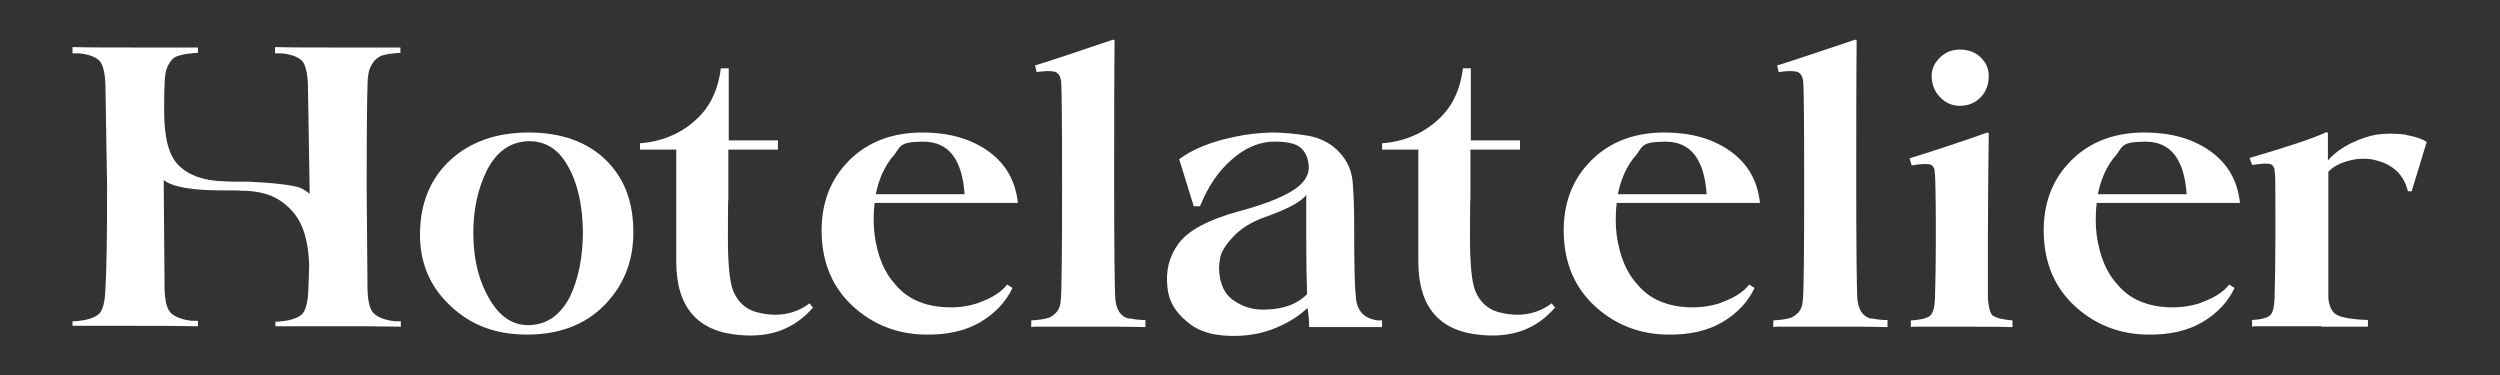
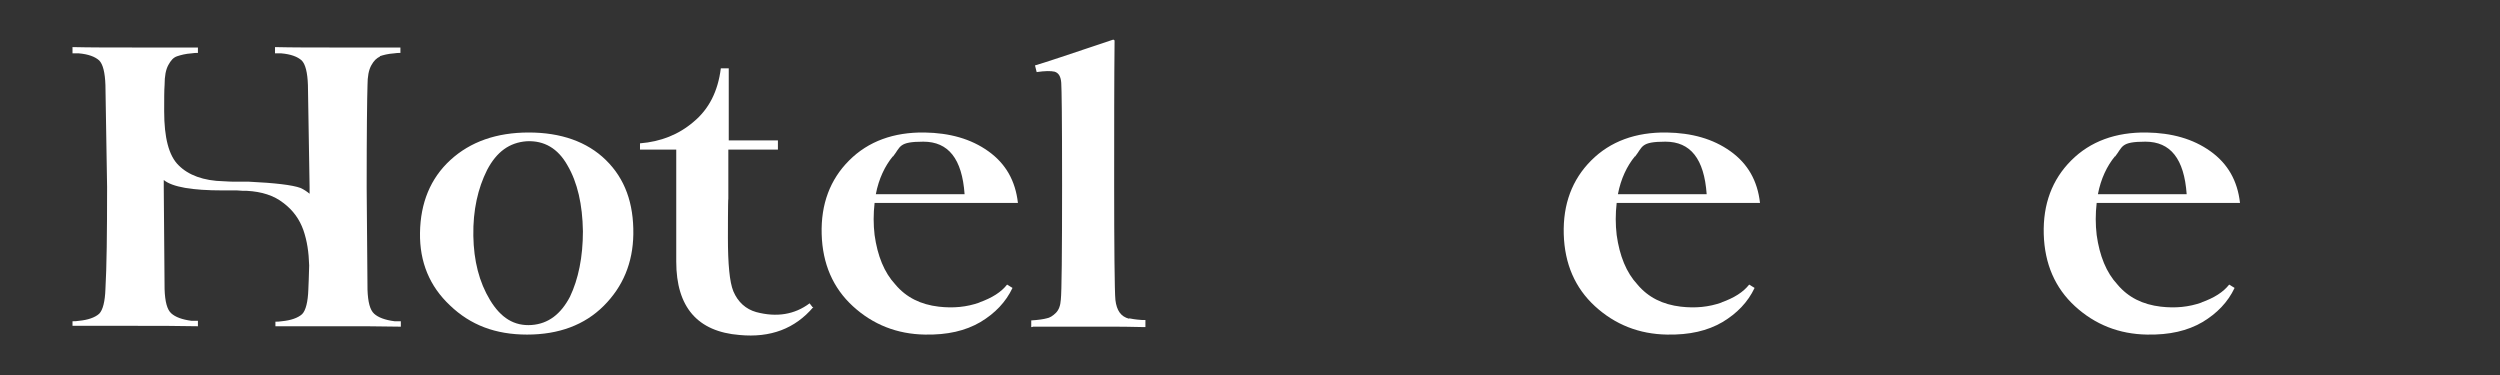
<svg xmlns="http://www.w3.org/2000/svg" version="1.1" viewBox="0 0 600 90">
  <rect x="0" y="0" width="600" height="90" fill="#333333" stroke="none" />
  <defs>
    <style>
      .cls-1 {
        fill: #fff;
      }
    </style>
  </defs>
  <g>
    <g id="Capa_1">
      <g>
        <path class="cls-1" d="M91.2,13.6c-.8.3-1.5,1-2.1,2.1s-.9,2.6-.9,4.8c-.1,3.1-.2,11.2-.2,24.5l.2,24.5c.1,3,.6,4.9,1.6,5.8,1,.9,2.6,1.5,4.9,1.8h1.5v1.3c-4.8-.1-9.6-.1-14.6-.1h-15.5c0,.1,0-1.1,0-1.1.5,0,1,0,1.5-.1,2.2-.2,3.9-.8,4.9-1.7.9-.9,1.4-3,1.5-5.9.1-1.3.1-3.3.2-5.8-.1-3.2-.5-5.9-1.4-8.5-.9-2.5-2.4-4.7-4.8-6.5-2.3-1.8-5.2-2.7-8.7-2.9-.7,0-1.5,0-2.4-.1h-3.4c-7.4,0-12.1-.8-14.2-2.5v1.7l.2,24.5c.1,3,.6,4.9,1.6,5.8,1,.9,2.6,1.5,4.9,1.8h1.5v1.3c-4.8-.1-9.6-.1-14.6-.1h-15.5c0,.1,0-1.1,0-1.1.5,0,1,0,1.5-.1,2.2-.2,3.9-.8,4.9-1.7.9-.9,1.4-3,1.5-5.9.3-5.2.4-13.4.4-24.5l-.4-24.5c-.1-3-.6-5-1.5-5.9-1-.9-2.6-1.5-4.9-1.7h-1.5v-1.5c4.1.1,9.3.1,15.5.1h14.6c0-.1,0,1.3,0,1.3-.5,0-1,0-1.5.1-1.5.1-2.6.4-3.5.7s-1.5,1-2.1,2.1-.9,2.6-.9,4.8c-.1,1.2-.1,3.4-.1,6.3,0,6.3,1.1,10.7,3.5,13,2.3,2.3,5.9,3.7,10.8,3.8,1.1.1,2.2.1,3.4.1h2.6c6.3.3,10.5.8,12.4,1.5.9.4,1.6.9,2.2,1.4v-1.6l-.4-24.5c-.1-3-.6-5-1.5-5.9-1-.9-2.6-1.5-4.9-1.7h-1.5v-1.5c4.1.1,9.3.1,15.5.1h14.6c0-.1,0,1.3,0,1.3-.5,0-1,0-1.5.1-1.5.1-2.6.4-3.5.7Z" />
        <path class="cls-1" d="M108,73.3c-4.9-4.6-7.3-10.4-7.2-17.4.1-7.2,2.5-13.1,7.3-17.5,4.8-4.4,11.1-6.6,18.8-6.6s14,2.2,18.5,6.6c4.6,4.5,6.7,10.4,6.6,17.8-.1,6.9-2.5,12.6-7.1,17.2s-10.8,6.9-18.4,6.9-13.6-2.3-18.5-7ZM136.8,71.2c2-4.2,3.1-9.5,3.1-15.7-.1-6.4-1.3-11.7-3.7-15.8-2.3-4.1-5.6-6-9.8-5.8-4.1.3-7.2,2.5-9.5,6.9-2.2,4.4-3.4,9.6-3.3,15.8.1,6,1.4,11.1,4,15.4s5.8,6.3,10,6c4-.3,7-2.6,9.2-6.8Z" />
        <path class="cls-1" d="M195.2,73.7c-4.4,5.2-10.3,7.4-17.7,6.7-10.1-.8-15.2-6.7-15.2-17.6v-26.9h-8.7v-1.5c5-.4,9.3-2.1,12.9-5.2,3.6-3,5.8-7.2,6.5-12.8h1.9v17.3c-.1,0,11.8,0,11.8,0v2.2h-11.9v11.8c-.1,0-.1,9.3-.1,9.3,0,6.4.4,10.7,1.3,12.9,1.1,2.6,3,4.3,5.5,5,4.9,1.3,9.2.6,12.8-2.1l.7.9Z" />
        <path class="cls-1" d="M235,72.6c3.1-1.1,5.3-2.5,6.7-4.3l1.3.8c-1.6,3.4-4.2,6.1-7.7,8.2-3.6,2.1-7.9,3.1-13.3,3-6.7-.1-12.5-2.4-17.3-6.8-4.8-4.4-7.3-10.2-7.5-17.3-.2-7.2,2-13.1,6.6-17.7,4.6-4.6,10.7-6.8,18.1-6.7,6,.1,11.1,1.5,15.3,4.5,4.2,3,6.5,7.1,7.1,12.4h-34.4c-.3,2.6-.3,5.2,0,7.7.7,5,2.3,9,5,11.9,2.6,3.1,6.1,4.8,10.4,5.3,3.5.4,6.7.1,9.8-1ZM214.3,37.5c-1.9,2.3-3.4,5.4-4.1,9.1h21.3c-.6-8.5-3.9-12.6-9.9-12.6s-5.4,1.2-7.3,3.6Z" />
        <path class="cls-1" d="M271,76.4c.5.1,1.5.3,3.1.4h.8v1.7h-.4c-3.4-.1-6.2-.1-8.5-.1h-18.1c0,.1-.4.1-.4.1v-1.6c1.7-.1,3-.3,3.7-.5.7-.1,1.5-.6,2.2-1.3.7-.7,1.1-1.7,1.2-3.2.2-1.8.3-11,.3-27.5s-.1-22.9-.2-24.5c-.1-1.5-.6-2.4-1.6-2.7-.9-.2-2.3-.2-4.3.1l-.4-1.6c1.8-.5,8.1-2.6,18.8-6.2l.3.2c-.1,9.5-.1,21.1-.1,34.8s.1,25.7.3,27.5c.3,2.5,1.3,4,3.3,4.5Z" />
-         <path class="cls-1" d="M331.7,76.9v1.6h-17.5c0-.4,0-1.1-.1-2.2-.1-1-.2-1.8-.3-2.4-2,1.9-4.5,3.5-7.4,4.7-3,1.3-6.1,1.9-9.3,2-5.3.2-9.4-.9-12.2-3.4-2.9-2.3-4.4-5.1-4.7-8.1-.5-4.1.4-7.6,2.7-10.7,2.3-3.1,7-5.6,14.1-7.6,7.6-2,12.6-4.2,14.9-6.3,1.5-1.3,2.3-2.9,2.2-4.5h0c-.1-1.9-.7-3.5-2-4.6s-3.8-1.5-7.1-1.4c-3.4.3-6.5,1.7-9.5,4.4-3.1,2.7-5.6,6.4-7.5,11.1h-1.5l-3.5-11.3c3.1-2.3,7.5-4.2,13.5-5.4,2.7-.6,5.6-.9,8.6-1,3,0,5.9.3,9,.8,3,.6,5.5,1.9,7.4,4,1.9,2,3.1,4.7,3.2,7.9.2,2.9.3,5.9.3,9.2,0,9.4.1,15.2.4,17.3h0c0,.1,0,0,0,0,.1,3.4,1.8,5.4,5.2,5.9h1.2ZM313.7,70.7c-.1-3-.2-7.7-.2-14.5v-9.4c-1.2,1.6-4.5,3.4-9.9,5.3-3.4,1.2-6,2.9-7.7,4.8-1.8,1.9-2.9,3.7-3.1,5.2-.3,1.5-.3,3.1,0,4.6.5,2.6,1.7,4.6,3.9,5.8,2,1.3,4.4,1.9,7,1.8,4.4-.1,7.6-1.3,10-3.7Z" />
-         <path class="cls-1" d="M373.3,73.7c-4.4,5.2-10.3,7.4-17.7,6.7-10.1-.8-15.2-6.7-15.2-17.6v-26.9h-8.7v-1.5c5-.4,9.3-2.1,12.9-5.2,3.6-3,5.8-7.2,6.5-12.8h1.9v17.3c-.1,0,11.8,0,11.8,0v2.2h-11.9v11.8c-.1,0-.1,9.3-.1,9.3,0,6.4.4,10.7,1.3,12.9,1.1,2.6,3,4.3,5.5,5,4.9,1.3,9.2.6,12.8-2.1l.7.9Z" />
        <path class="cls-1" d="M413.1,72.6c3.1-1.1,5.3-2.5,6.7-4.3l1.3.8c-1.6,3.4-4.2,6.1-7.7,8.2-3.6,2.1-7.9,3.1-13.3,3-6.7-.1-12.5-2.4-17.3-6.8-4.8-4.4-7.3-10.2-7.5-17.3-.2-7.2,2-13.1,6.6-17.7,4.6-4.6,10.7-6.8,18.1-6.7,6,.1,11.1,1.5,15.3,4.5,4.2,3,6.5,7.1,7.1,12.4h-34.4c-.3,2.6-.3,5.2,0,7.7.7,5,2.3,9,5,11.9,2.6,3.1,6.1,4.8,10.4,5.3,3.5.4,6.7.1,9.8-1ZM392.4,37.5c-1.9,2.3-3.4,5.4-4.1,9.1h21.3c-.6-8.5-3.9-12.6-9.9-12.6s-5.4,1.2-7.3,3.6Z" />
-         <path class="cls-1" d="M449.1,76.4c.5.1,1.5.3,3.1.4h.8v1.7h-.4c-3.4-.1-6.2-.1-8.5-.1h-18.1c0,.1-.4.1-.4.1v-1.6c1.7-.1,3-.3,3.7-.5.7-.1,1.5-.6,2.2-1.3s1.1-1.7,1.2-3.2c.2-1.8.3-11,.3-27.5s-.1-22.9-.2-24.5c-.1-1.5-.6-2.4-1.6-2.7-.9-.2-2.3-.2-4.3.1l-.4-1.6c1.8-.5,8.1-2.6,18.8-6.2l.3.2c-.1,9.5-.1,21.1-.1,34.8s.1,25.7.3,27.5c.3,2.5,1.3,4,3.3,4.5Z" />
-         <path class="cls-1" d="M478.4,75.8c.7.5,2.2.9,4.6,1.1v1.6h-.4c-2.6-.1-8.1-.1-16.4-.1h-7.2c0,.1-.4.1-.4.1v-1.6c2.2-.1,3.8-.5,4.6-1.1.7-.6,1.1-1.9,1.2-4.1.1-3.4.2-8.7.2-16.1s-.1-12-.2-13.6c-.1-.6-.1-1-.1-1.3-.1-.2-.2-.5-.4-.8-.3-.3-.6-.5-1.1-.5-.9-.1-2.2,0-4,.3l-.5-1.7c6.8-2.1,13-4.2,18.7-6.2l.3.2c-.1,8.7-.2,16.6-.2,23.7v16.1c.2,2.1.6,3.6,1.3,4.1ZM465.6,23.3c-1.3-1.3-2-3.1-2-5s.7-3.2,2-4.5,2.9-1.9,4.8-1.9,3.7.6,5,1.9,1.9,2.7,1.9,4.5-.6,3.7-1.9,5c-1.3,1.4-3.1,2.1-5,2.1s-3.5-.7-4.8-2.1Z" />
        <path class="cls-1" d="M528.3,72.6c3.1-1.1,5.3-2.5,6.7-4.3l1.3.8c-1.6,3.4-4.2,6.1-7.7,8.2-3.6,2.1-7.9,3.1-13.3,3-6.7-.1-12.5-2.4-17.3-6.8-4.8-4.4-7.3-10.2-7.5-17.3-.2-7.2,2-13.1,6.6-17.7,4.6-4.6,10.7-6.8,18.1-6.7,6,.1,11.1,1.5,15.3,4.5,4.2,3,6.5,7.1,7.1,12.4h-34.4c-.3,2.6-.3,5.2,0,7.7.7,5,2.3,9,5,11.9,2.6,3.1,6.1,4.8,10.4,5.3,3.5.4,6.7.1,9.8-1ZM507.6,37.5c-1.9,2.3-3.4,5.4-4.1,9.1h21.3c-.6-8.5-3.9-12.6-9.9-12.6s-5.4,1.2-7.3,3.6Z" />
-         <path class="cls-1" d="M577.5,32.4c2.3.4,4,1,4.9,1.7l-3.6,11.8h-.9c-1-4-3.6-6.4-7.6-7.4-.9-.3-1.9-.4-3.2-.4s-2.6.2-4.2.7c-1.6.5-3,1.3-4.1,2.4v30.3c.2,2.1.9,3.6,2.3,4.2,1.3.6,3.8,1,7.2,1.1v1.6h-11.1c0-.1-.3-.1-.3-.1h-16c0,.1-.4.1-.4.1v-1.6c2.1-.1,3.6-.5,4.3-1.1.7-.6,1-2,1.1-4.2.1-4.2.2-9.2.2-15,0-8.9,0-13.7-.1-14.6-.1-.6-.1-1-.1-1.3-.1-.2-.2-.5-.4-.8-.3-.3-.6-.5-1.1-.5-.6-.1-1.9,0-3.9.3l-.6-1.7c9.3-2.7,15.5-4.8,18.5-6.2l.3.2v6.6c1.5-1.7,3.4-3.1,5.7-4.2,2.3-1.1,4.3-1.7,6-2,2.1-.3,4.5-.3,6.9,0Z" />
      </g>
    </g>
  </g>
</svg>